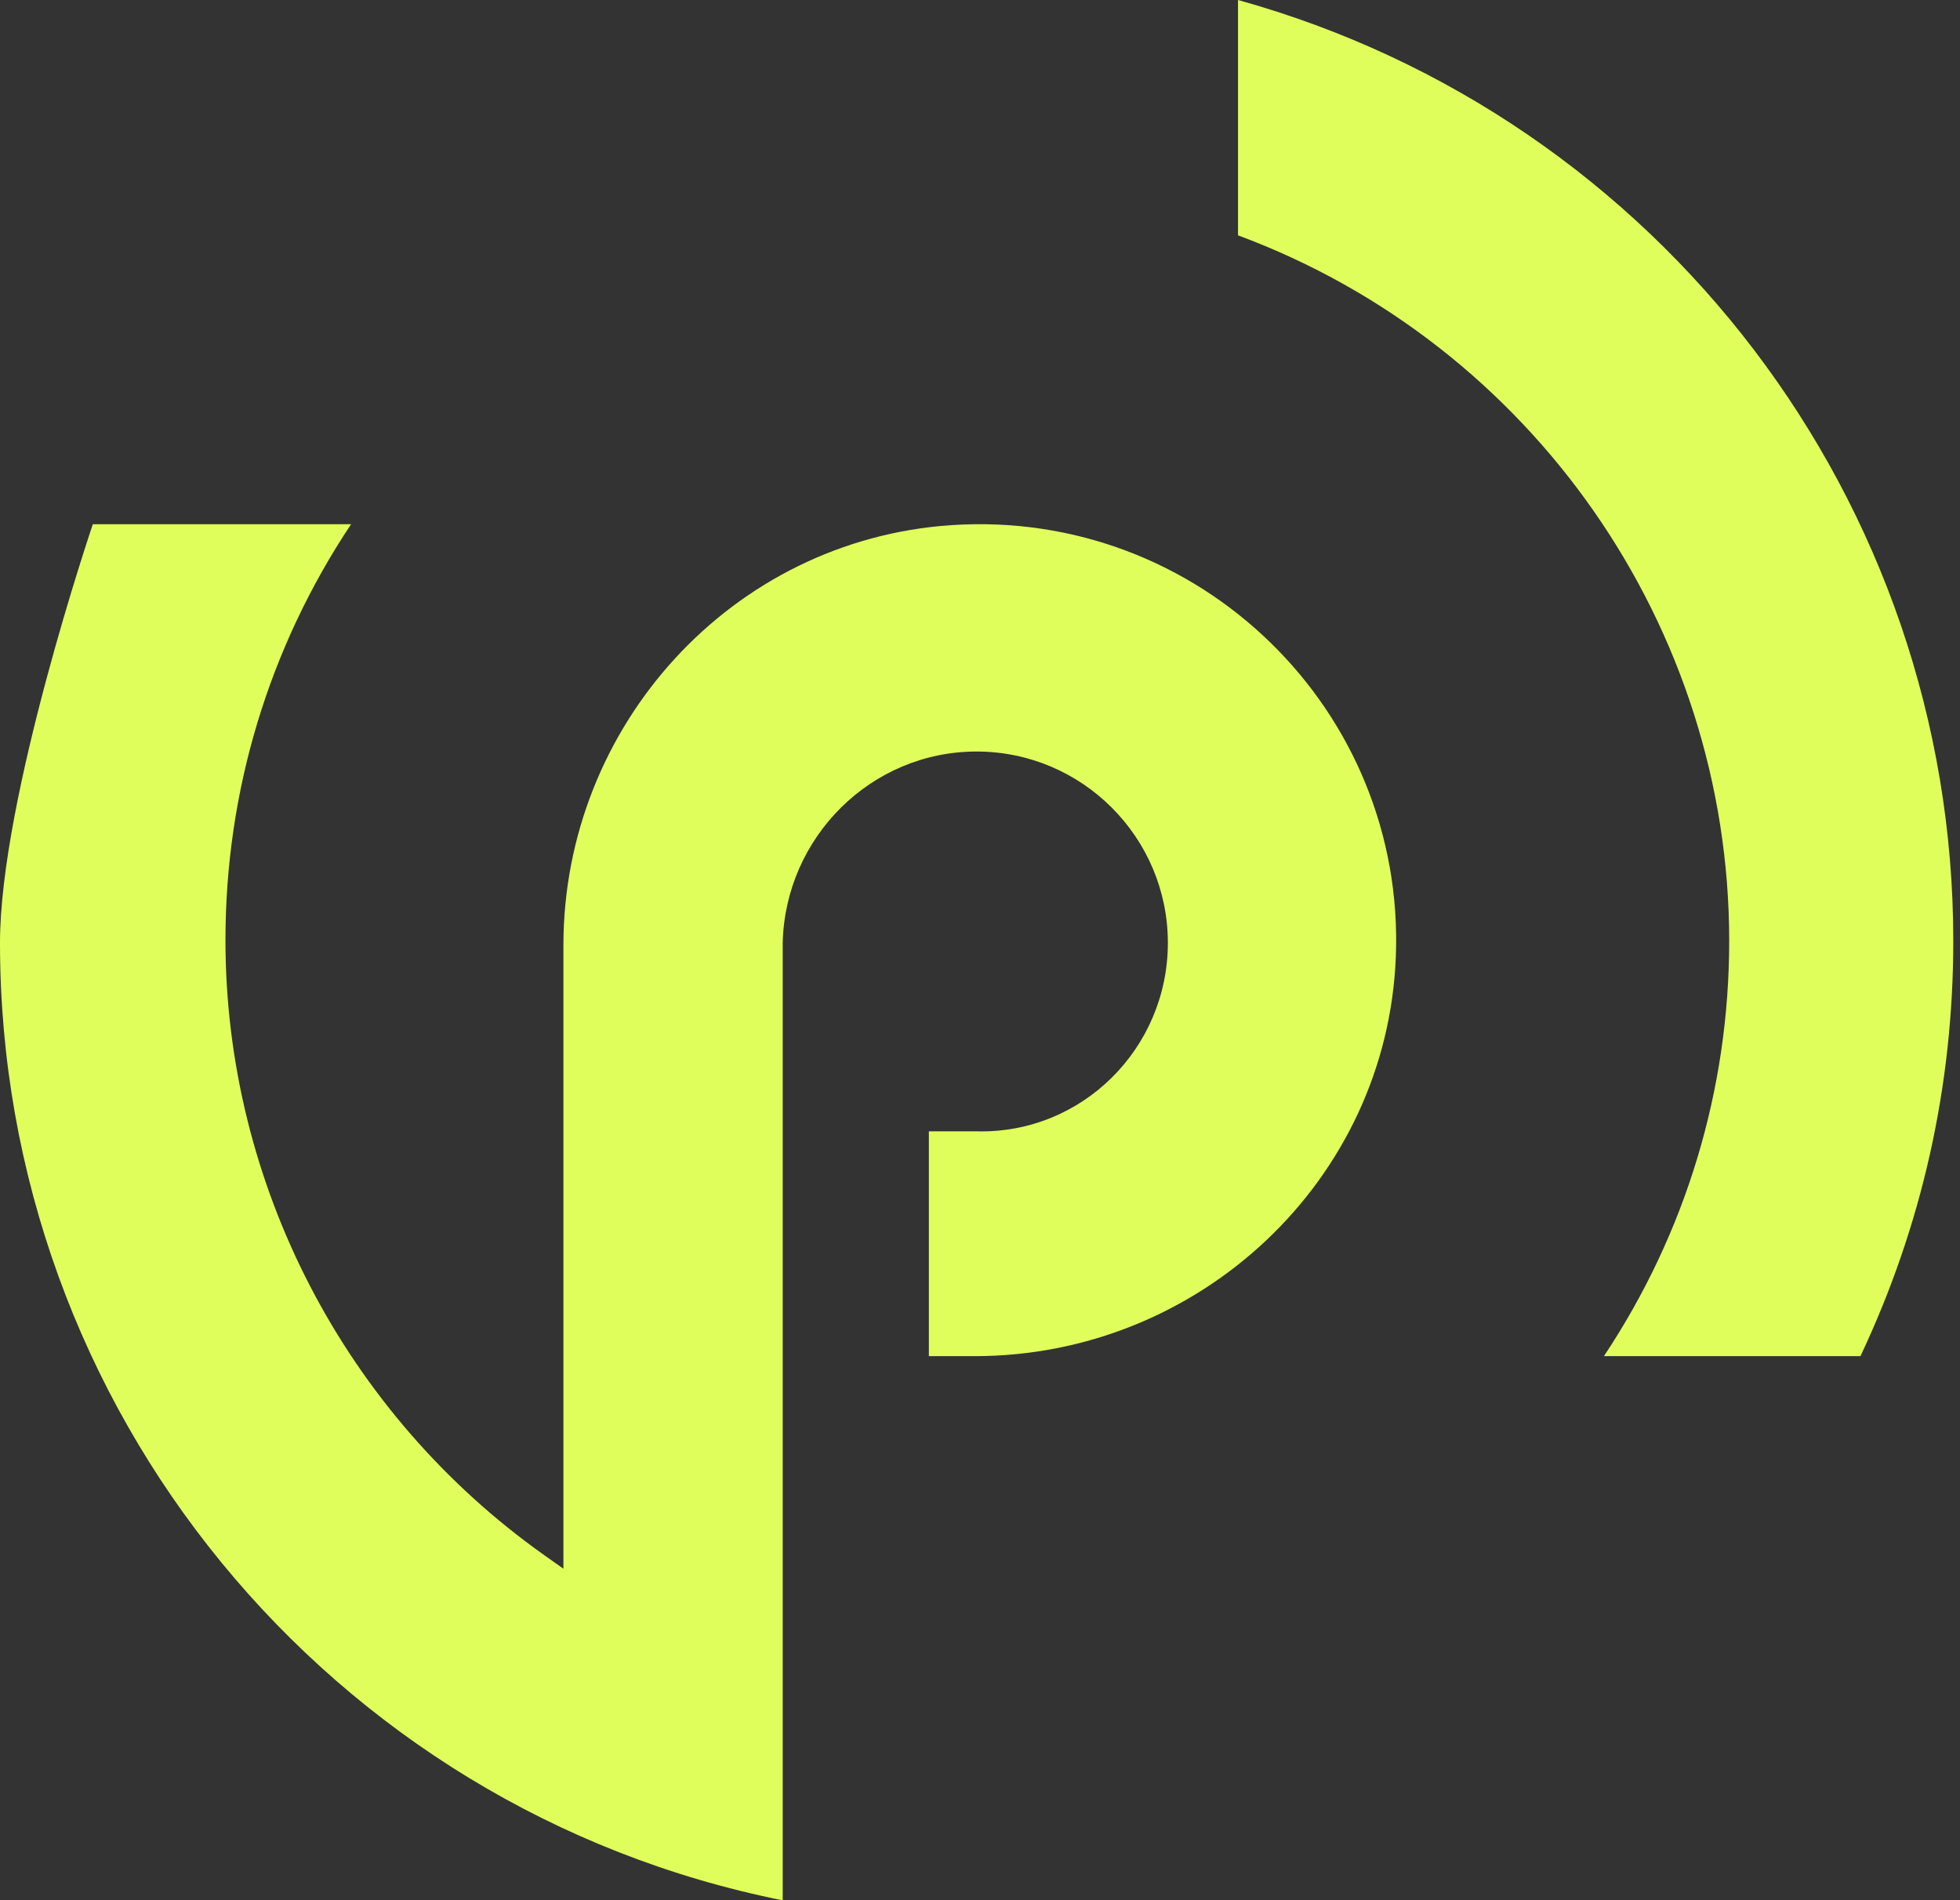
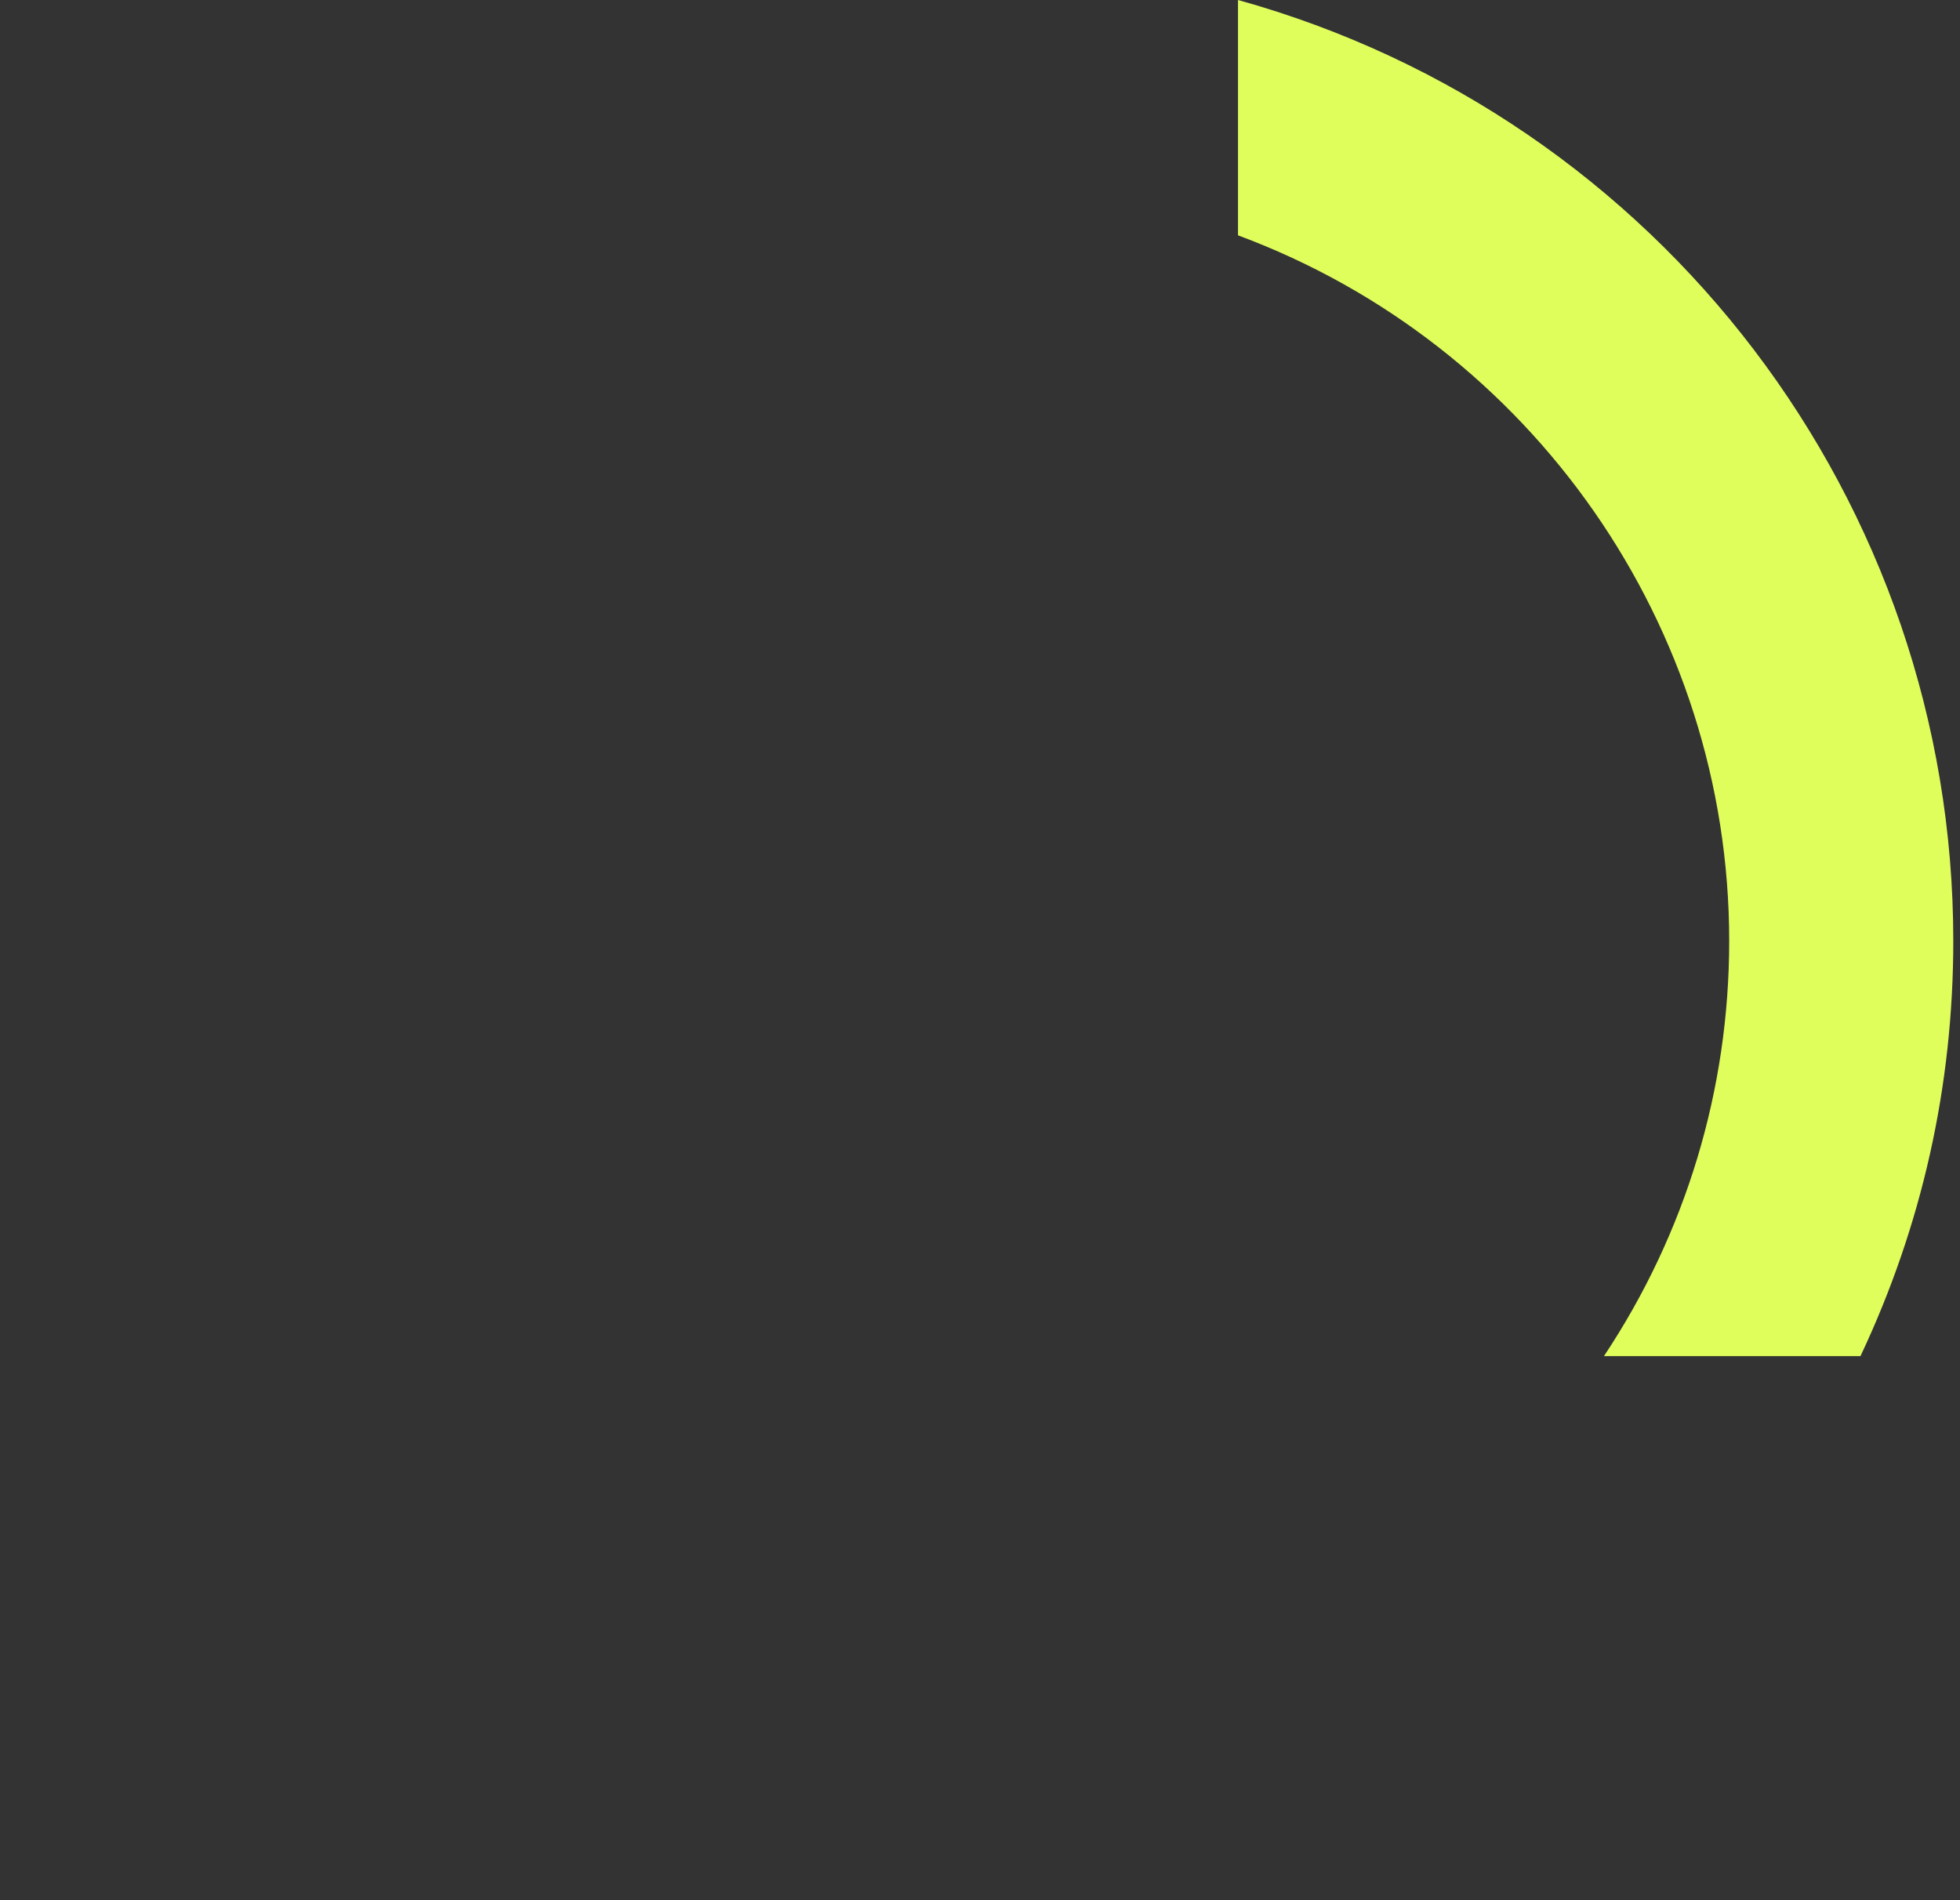
<svg xmlns="http://www.w3.org/2000/svg" width="33" height="32" viewBox="0 0 33 32" fill="none">
  <rect x="0" y="0" width="33" height="32" fill="#333333" stroke="none" />
-   <path d="M13.177 32.002C5.545 30.473 0 23.731 0 15.878C0 13.434 1.563 8.828 1.563 8.828H5.911C4.526 10.909 3.796 13.323 3.796 15.833C3.796 19.935 5.803 23.807 9.164 26.19L9.486 26.418V15.921C9.486 12.222 12.322 9.093 16.013 8.844C20.193 8.563 23.667 11.965 23.501 16.118C23.351 19.889 20.185 22.838 16.411 22.838H15.639V19.052H16.442C18.218 19.098 19.663 17.654 19.663 15.878C19.663 14.102 18.219 12.656 16.442 12.656C14.665 12.656 13.221 14.101 13.178 15.878V32.002H13.177Z" fill="#E0FE5B" />
  <path d="M27.005 22.838C28.386 20.76 29.114 18.351 29.114 15.844C29.114 10.558 25.797 5.802 20.844 3.963V0C27.948 1.973 32.887 8.451 32.887 15.844C32.887 18.288 32.361 20.64 31.324 22.838H27.005Z" fill="#E0FE5B" />
</svg>